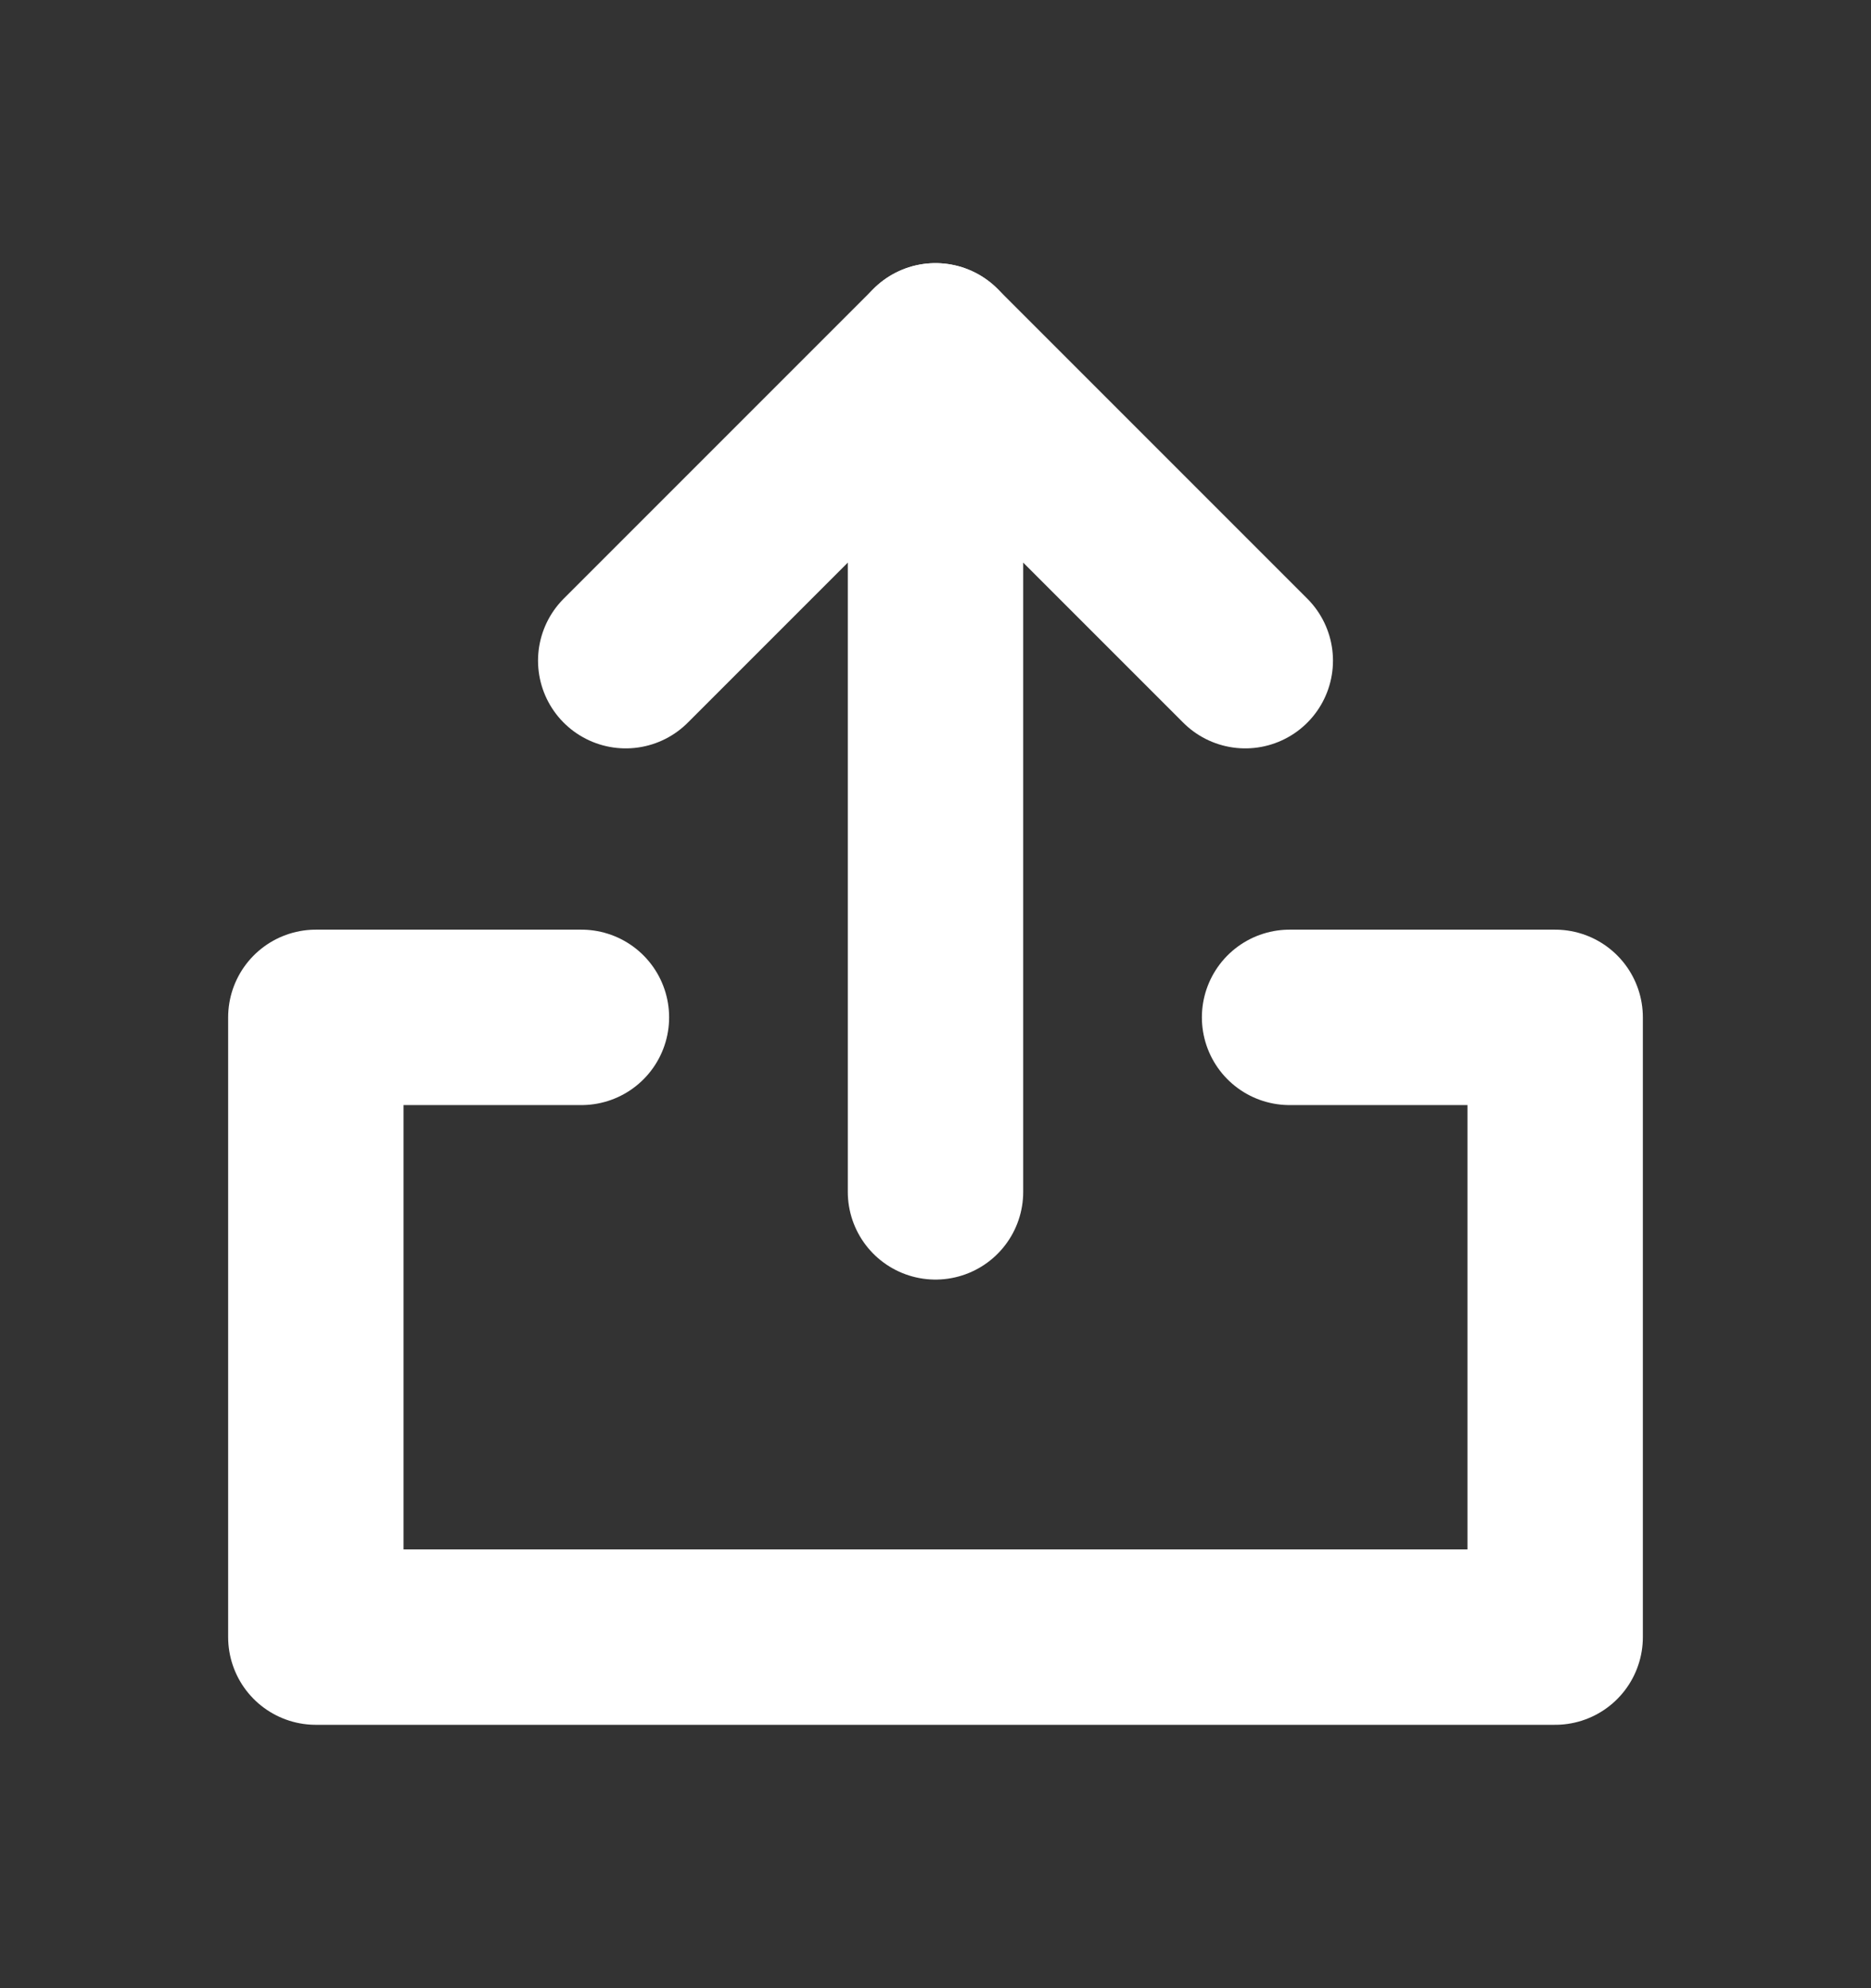
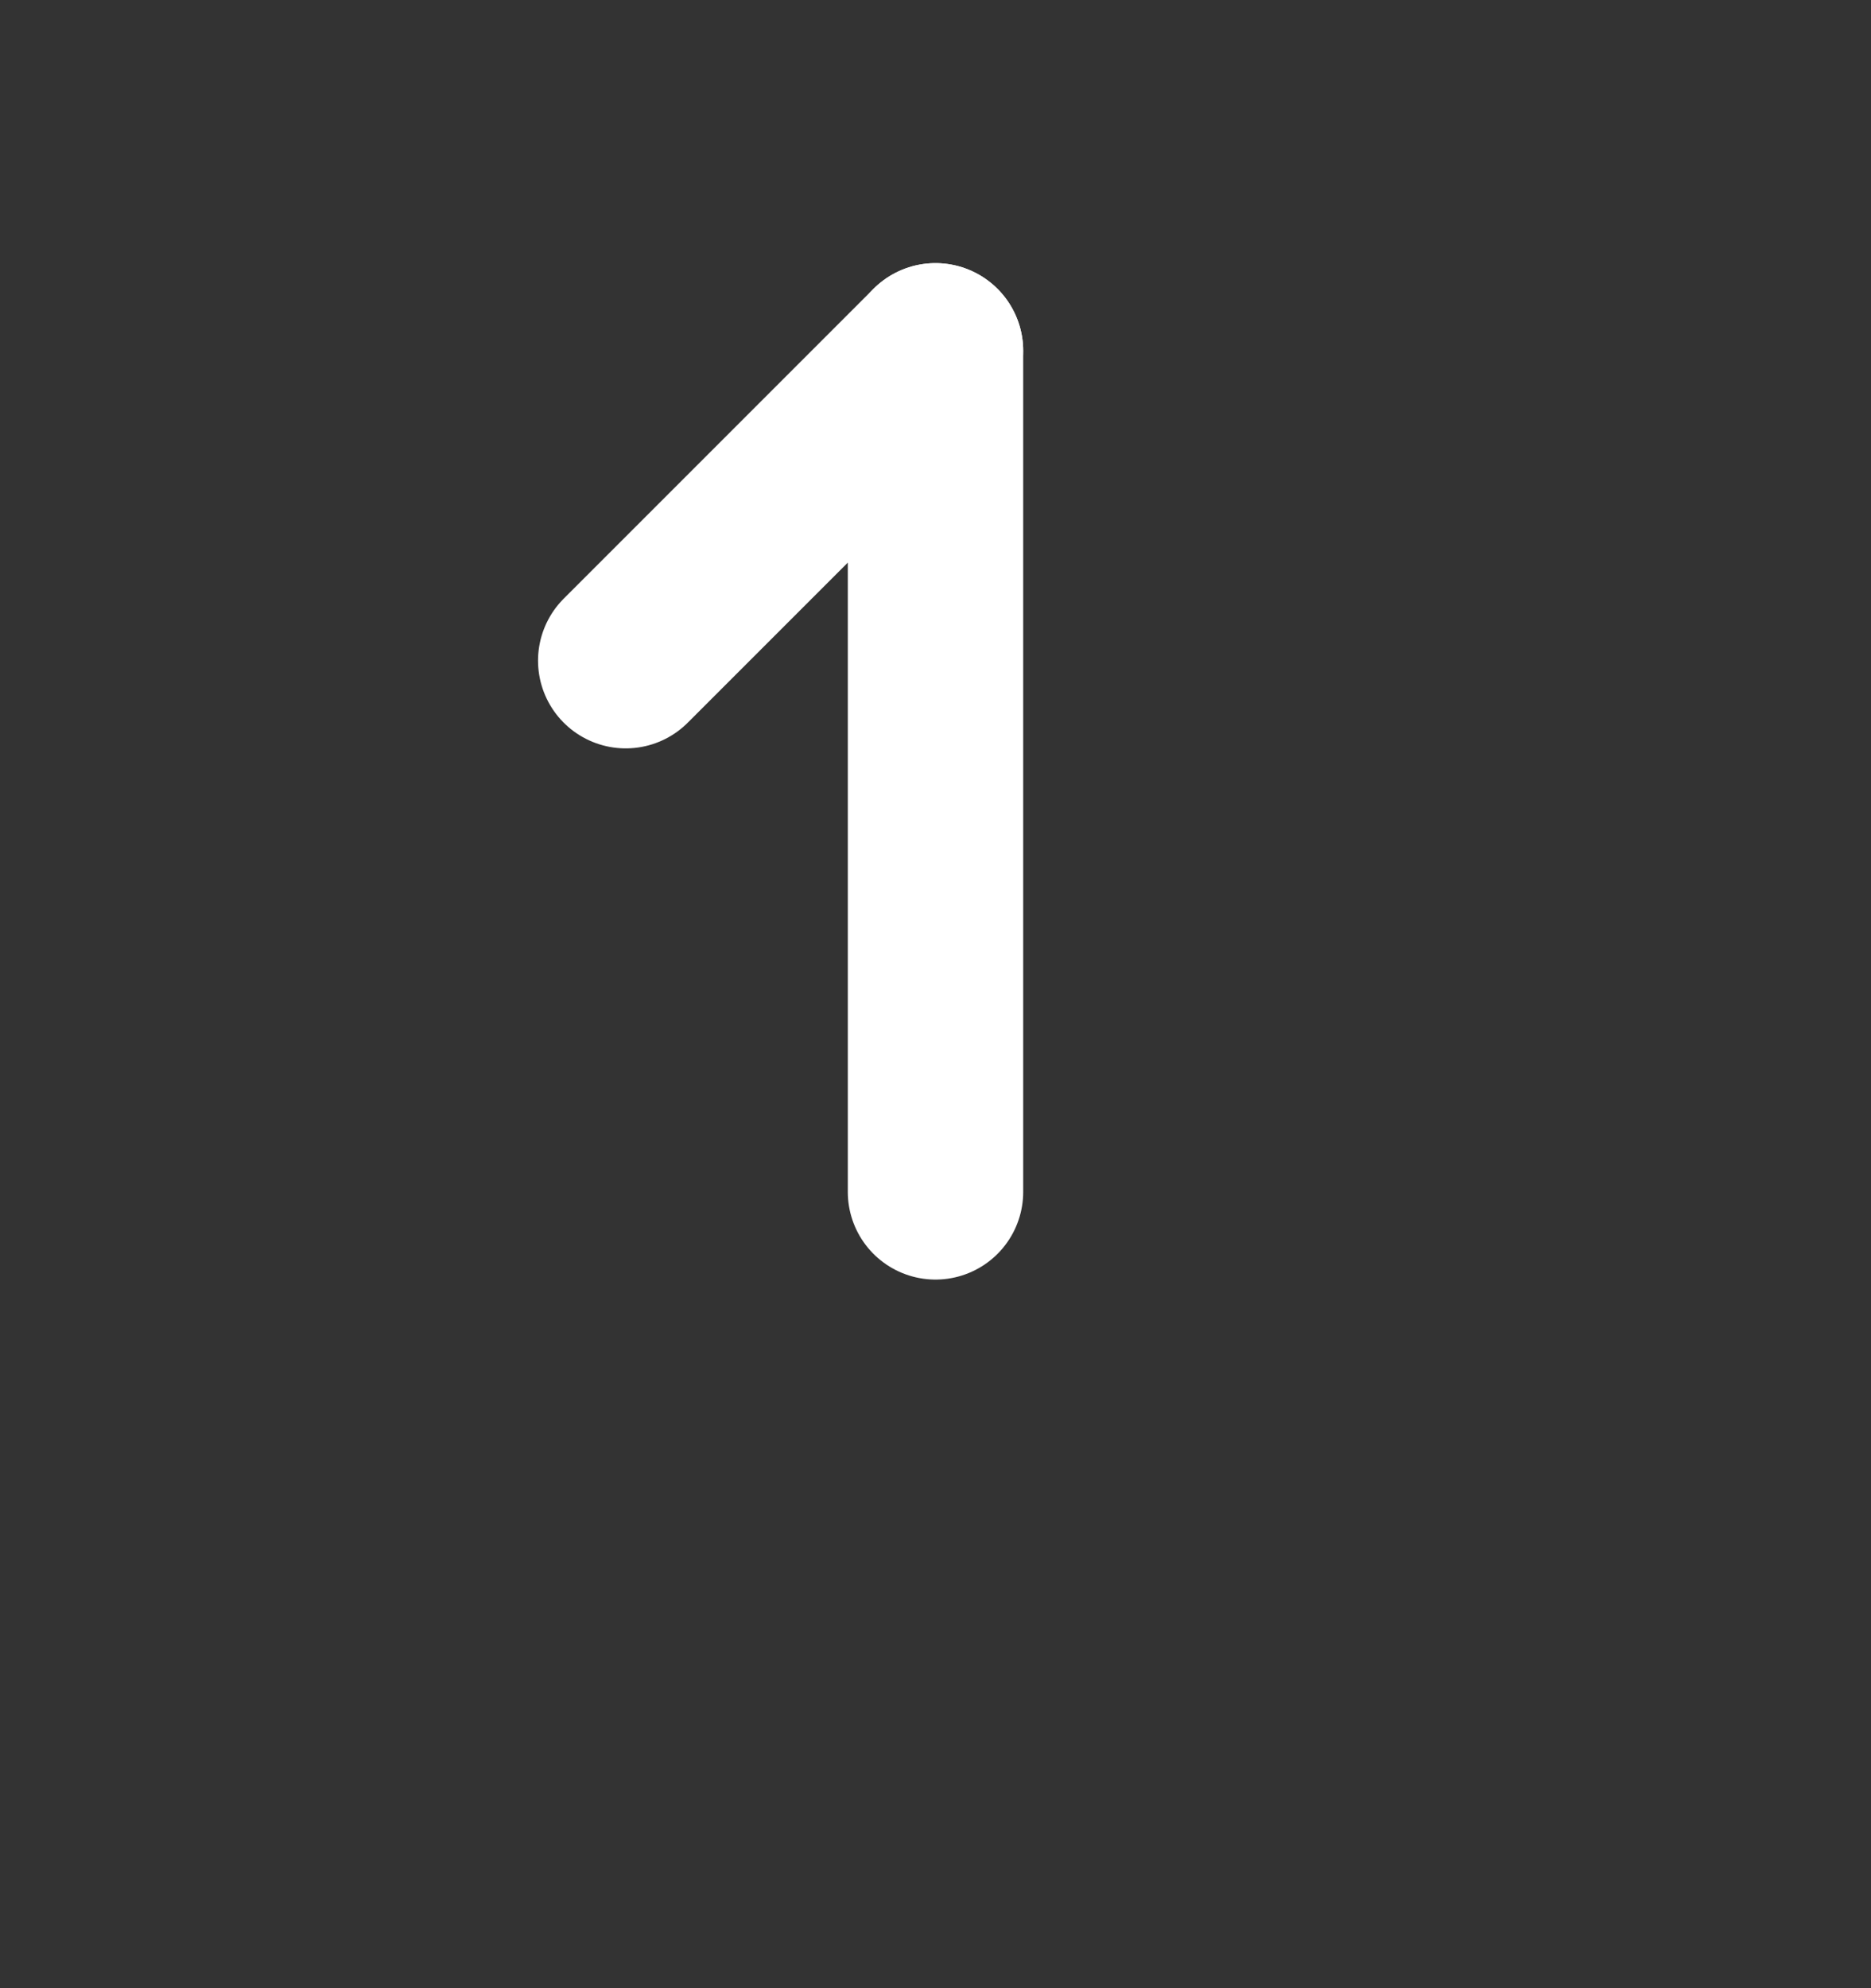
<svg xmlns="http://www.w3.org/2000/svg" width="16" height="17" viewBox="0 0 16 17" fill="none">
  <rect x="0" y="0" width="16" height="17" fill="#333333" stroke="none" />
-   <path d="M4.972 8.699H2.701V13.998H13.299V8.699H11.028" stroke="white" stroke-width="1.5" stroke-linecap="round" stroke-linejoin="round" />
  <path d="M8 10.191V3" stroke="white" stroke-width="1.5" stroke-linecap="round" stroke-linejoin="round" />
-   <path d="M5.351 5.649L8 3L10.649 5.649" stroke="white" stroke-width="1.5" stroke-linecap="round" stroke-linejoin="round" />
+   <path d="M5.351 5.649L8 3" stroke="white" stroke-width="1.5" stroke-linecap="round" stroke-linejoin="round" />
</svg>